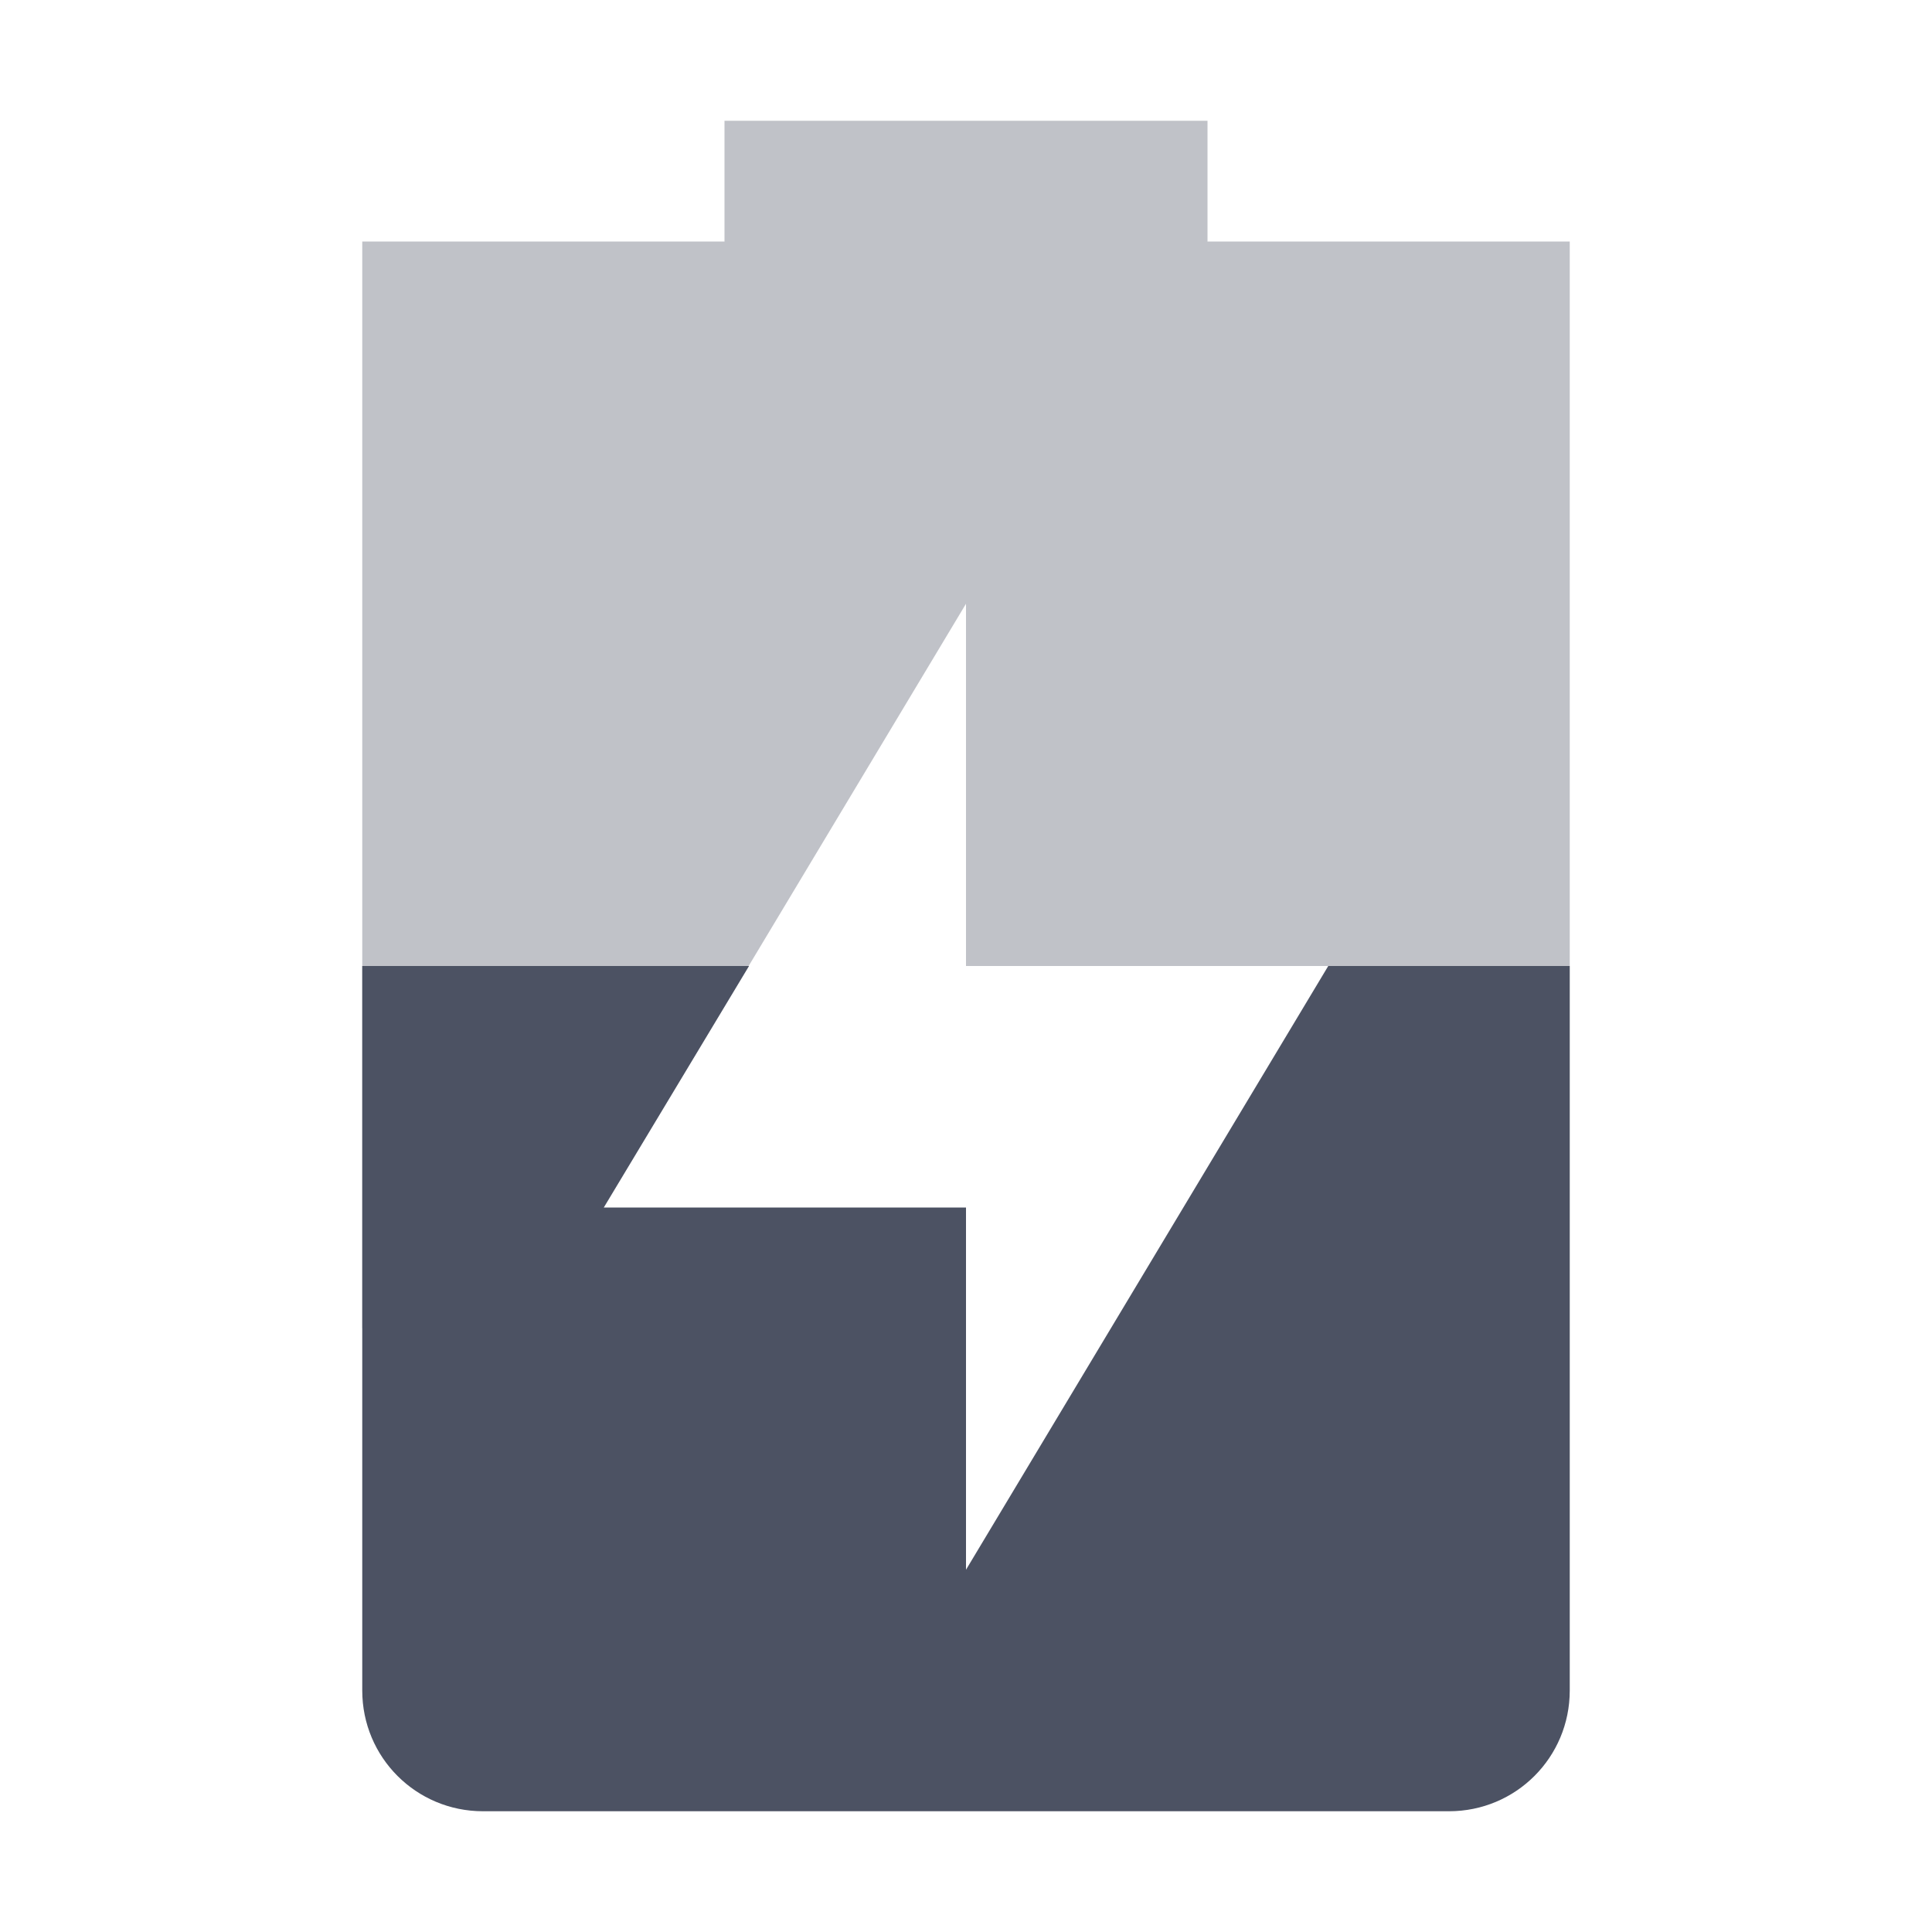
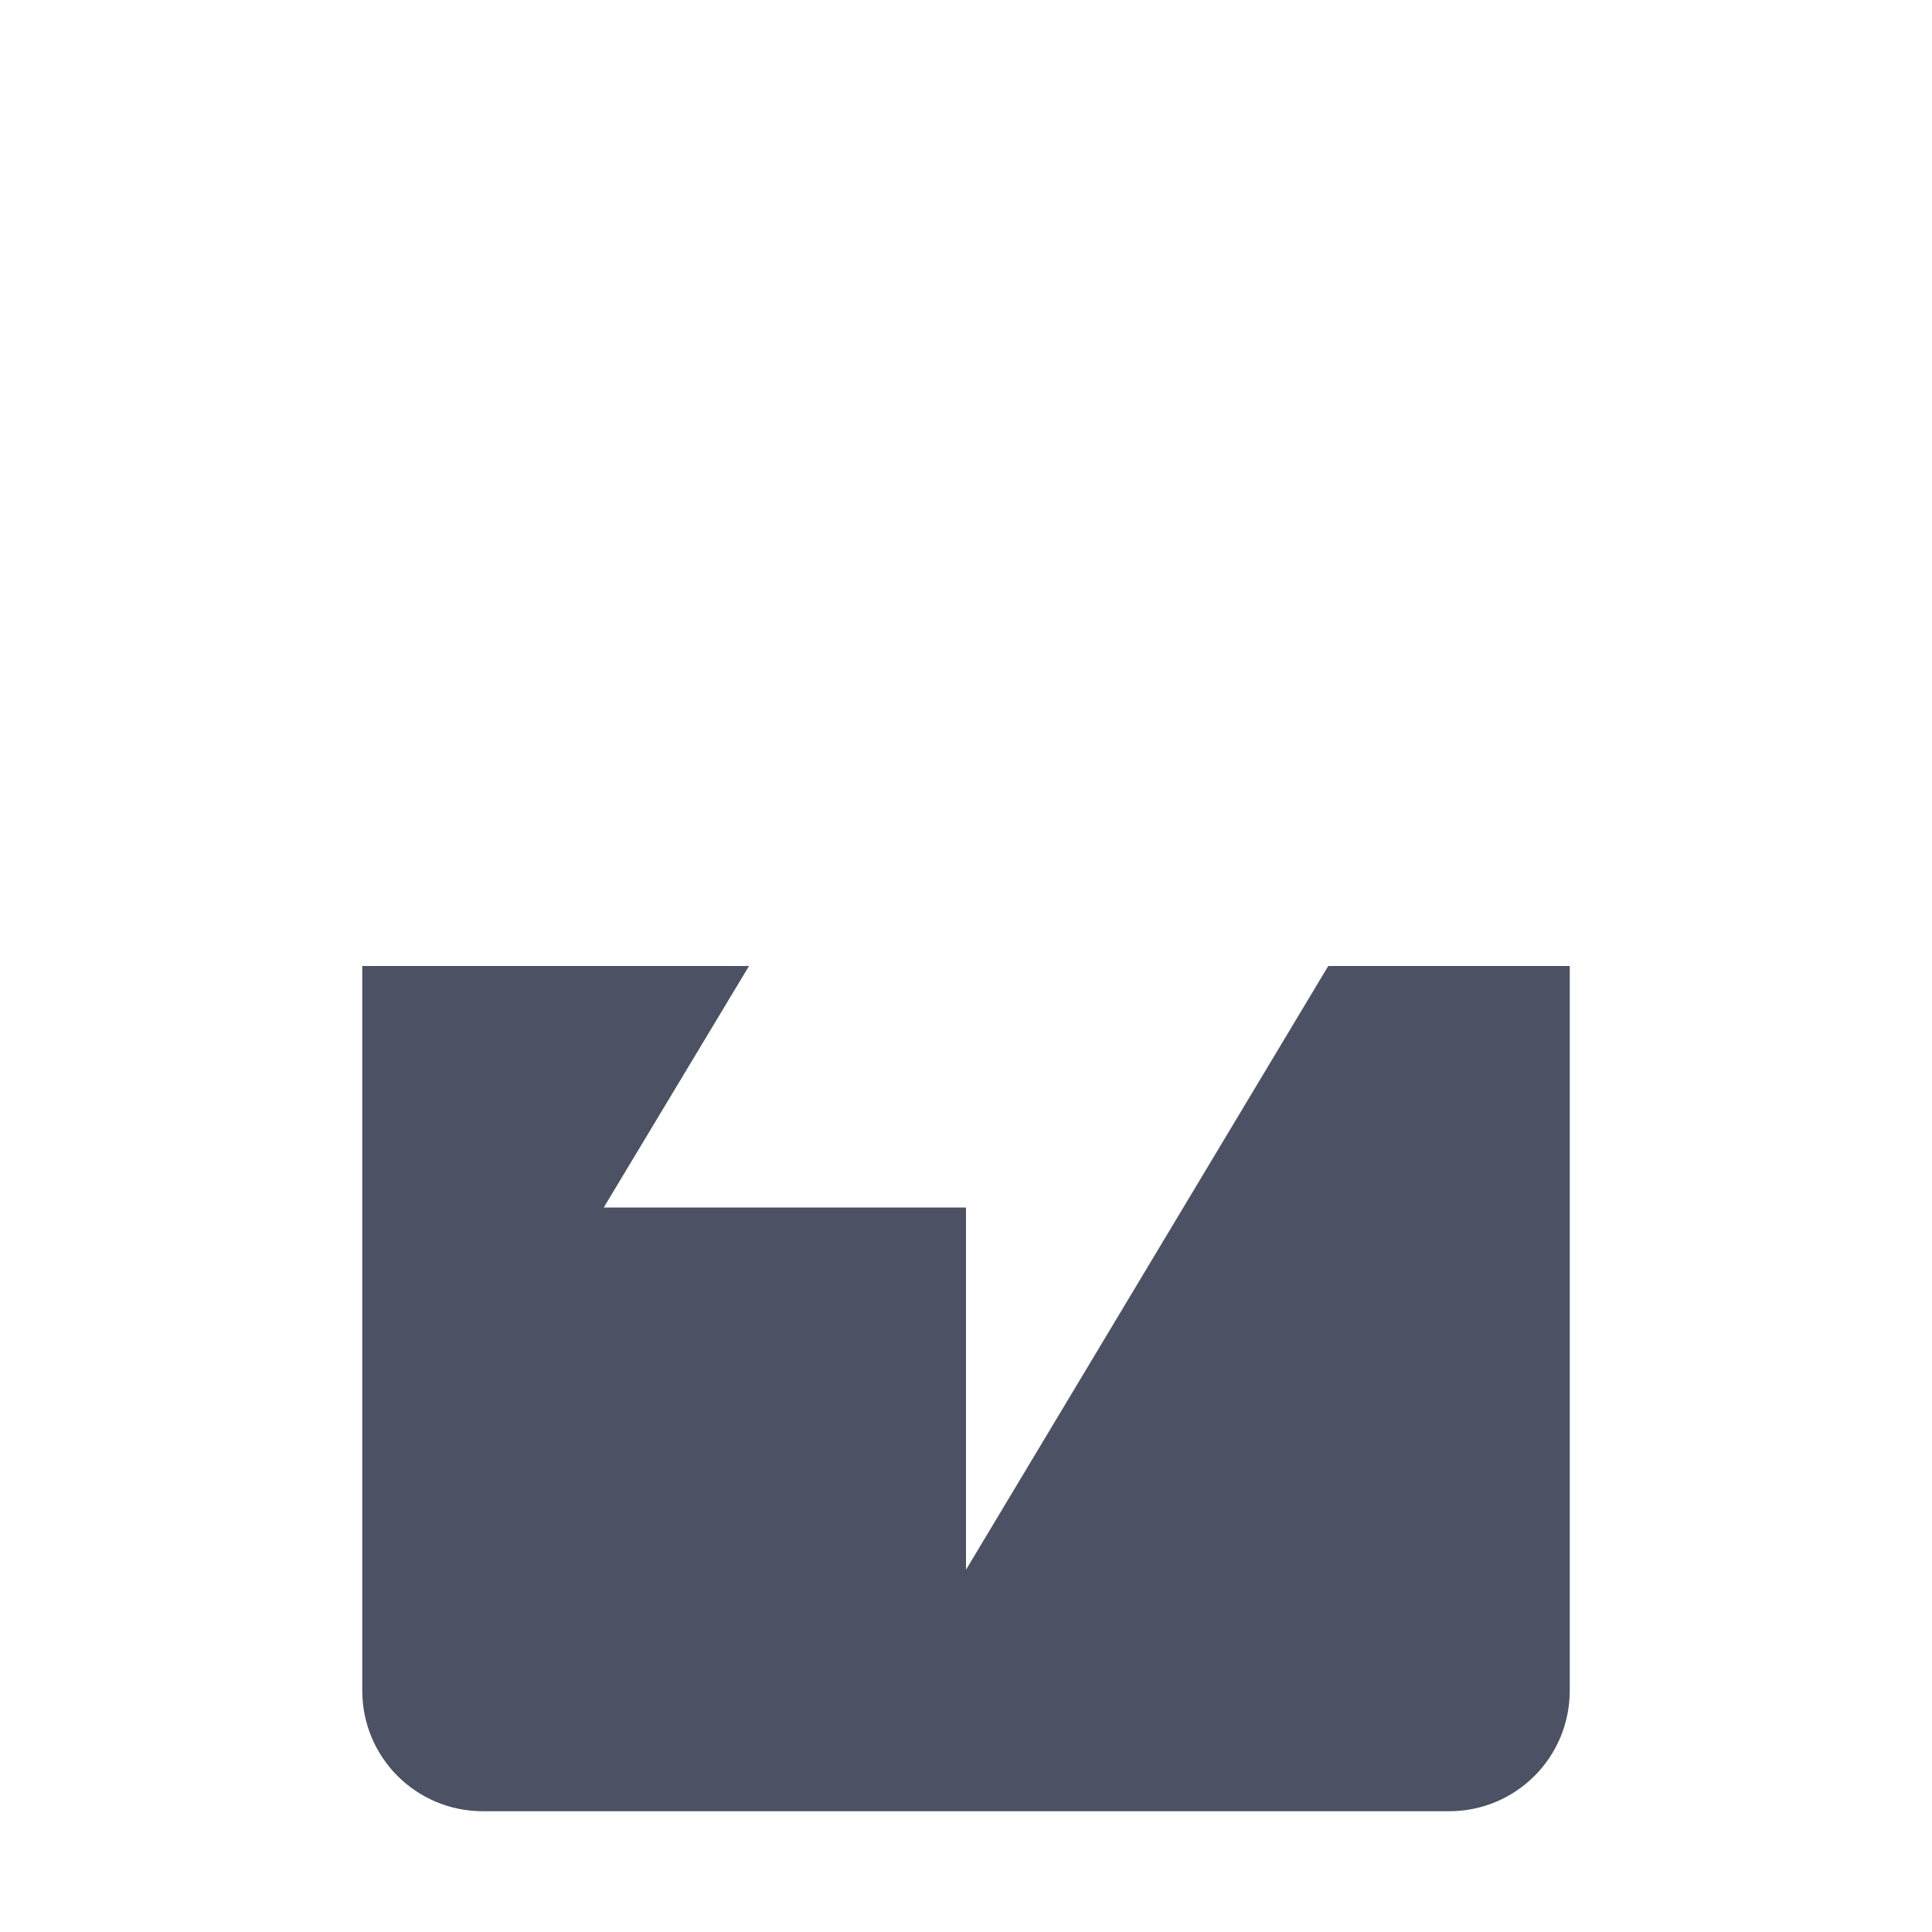
<svg xmlns="http://www.w3.org/2000/svg" width="16" height="16">
  <g fill="#4c5263">
-     <path d="m 391,-553.999 v 1 h -3 v 1 8 l 2,-1 3,-5 v 3 h 5 v -5 -1 h -3 v -1 z" opacity=".35" transform="translate(-385 554.999)" />
    <path d="m 388,-546.999 v 6 c 0,0.554 0.446,1 1,1 h 8 c 0.554,0 1,-0.446 1,-1 v -6 h -2 l -3,5 v -3 h -3 l 1.203,-2 z" transform="translate(-385 554.999)" />
  </g>
</svg>